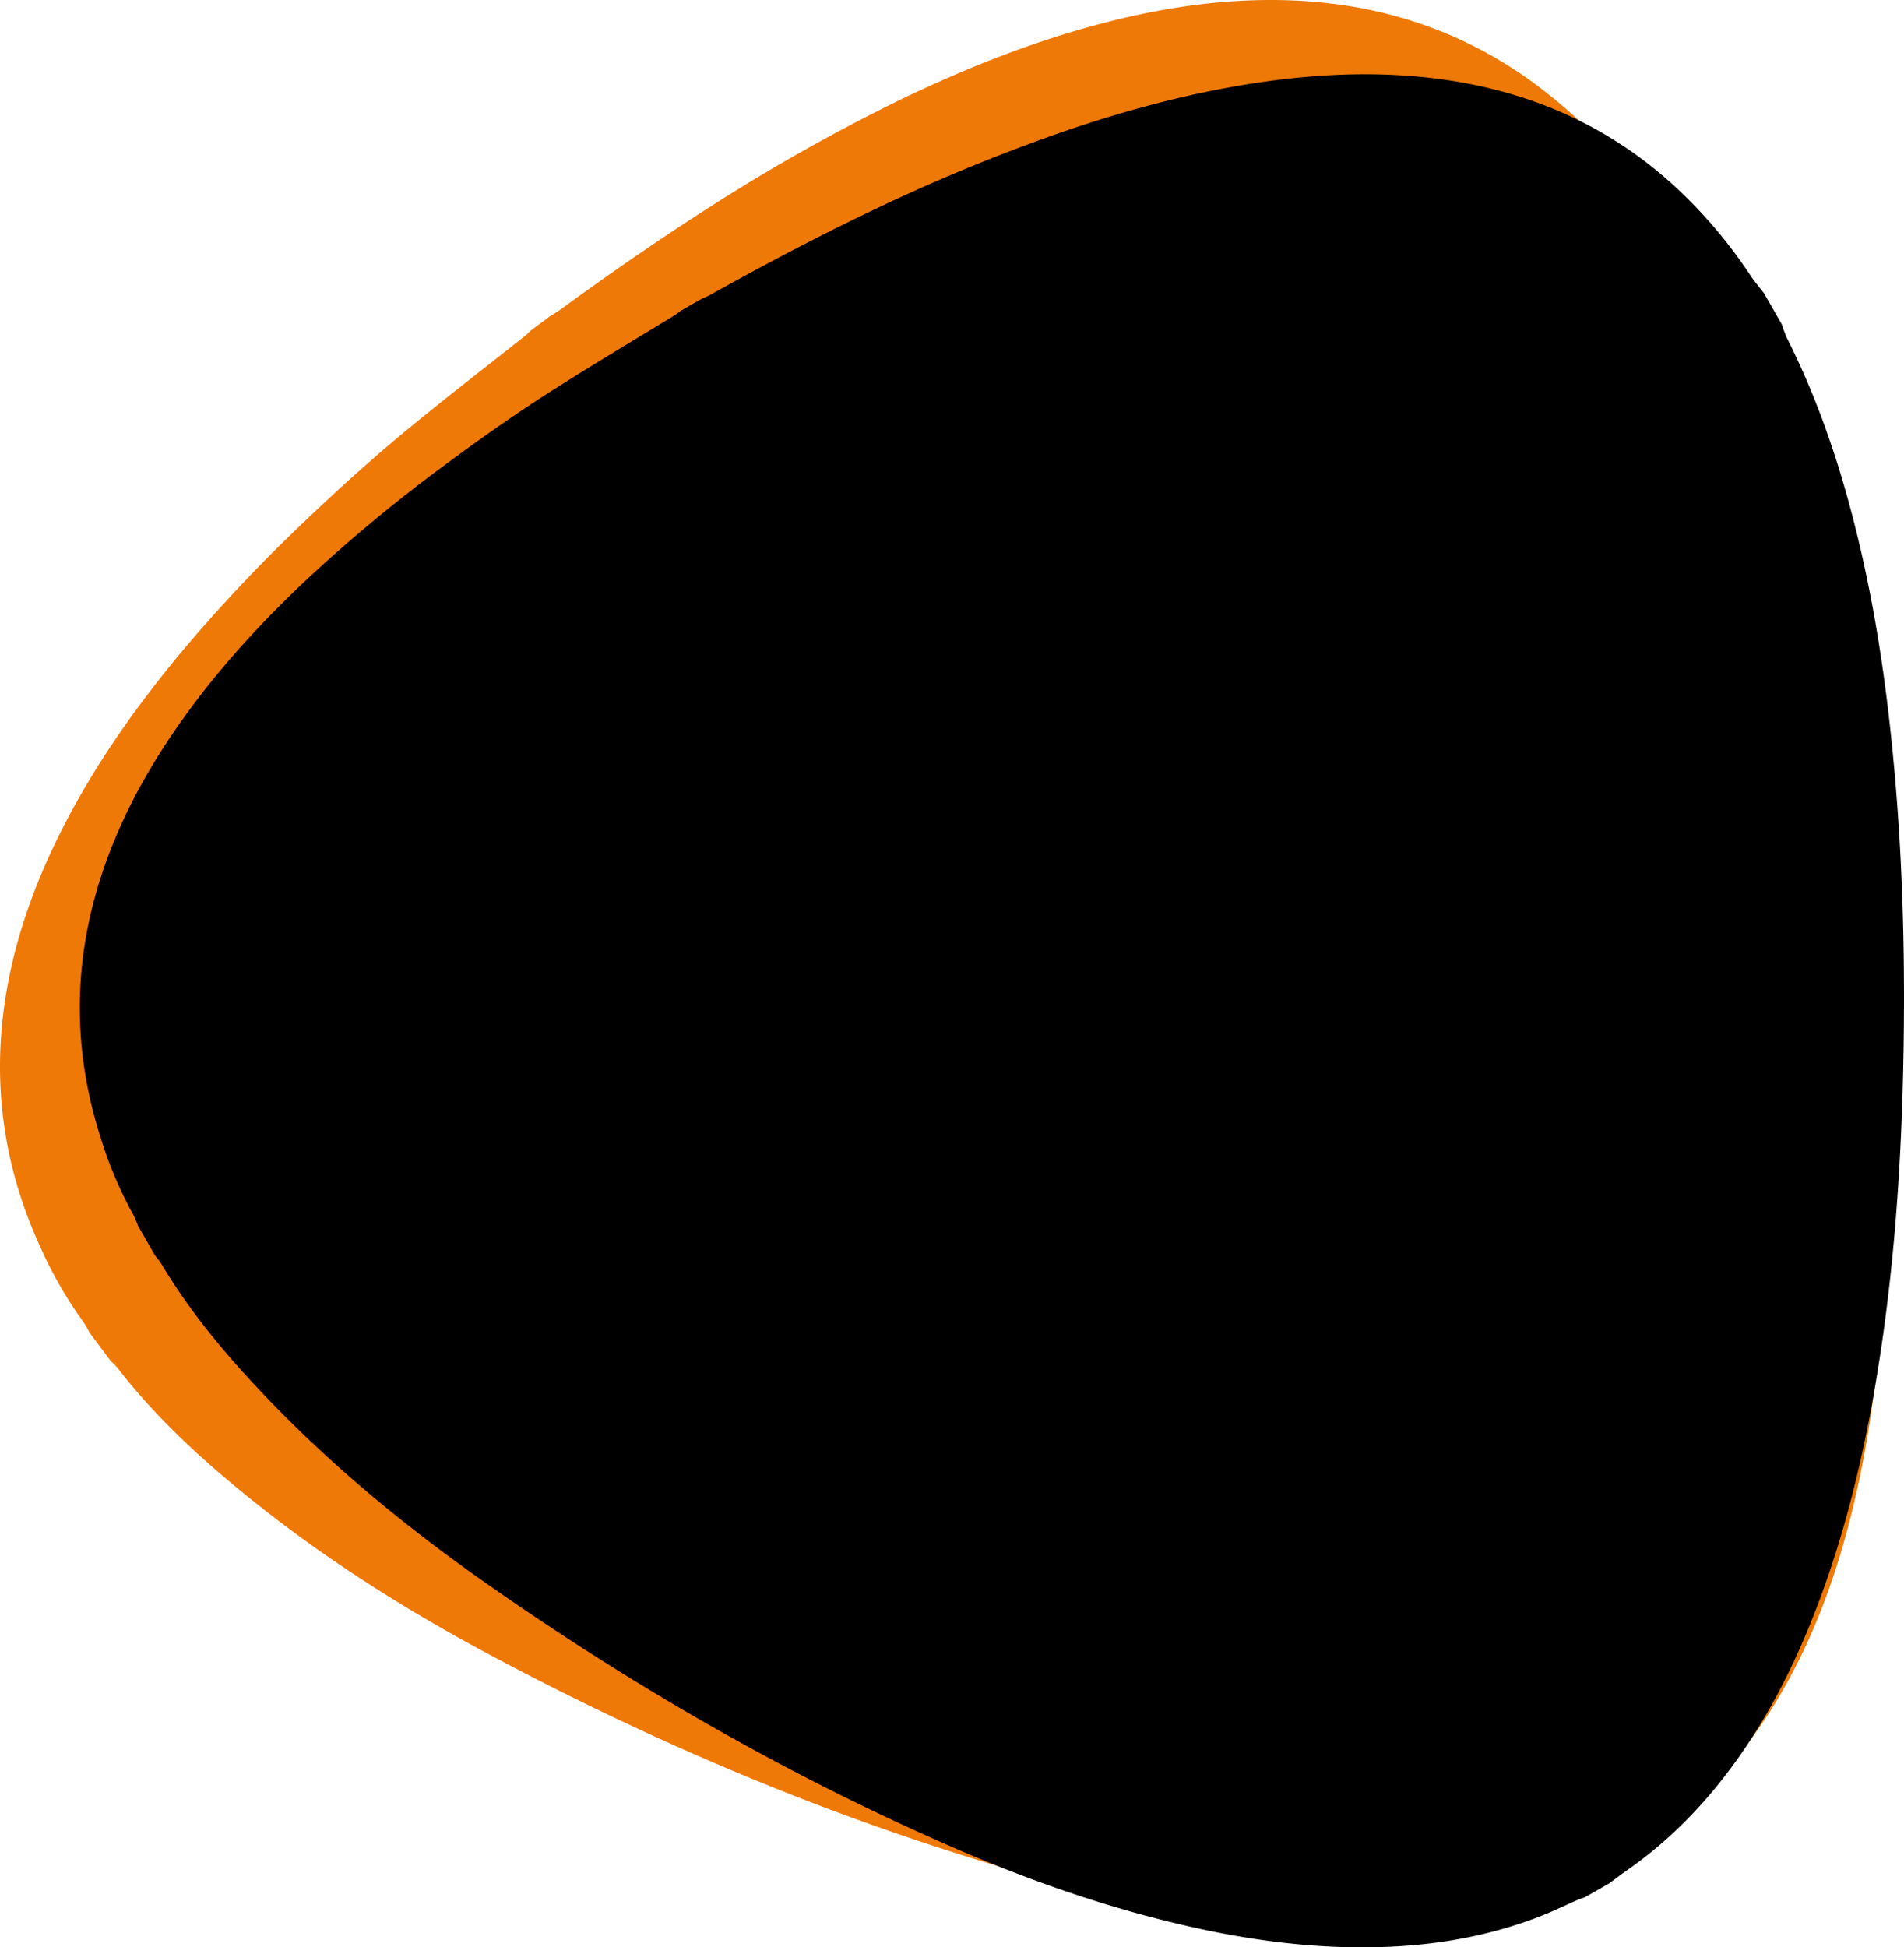
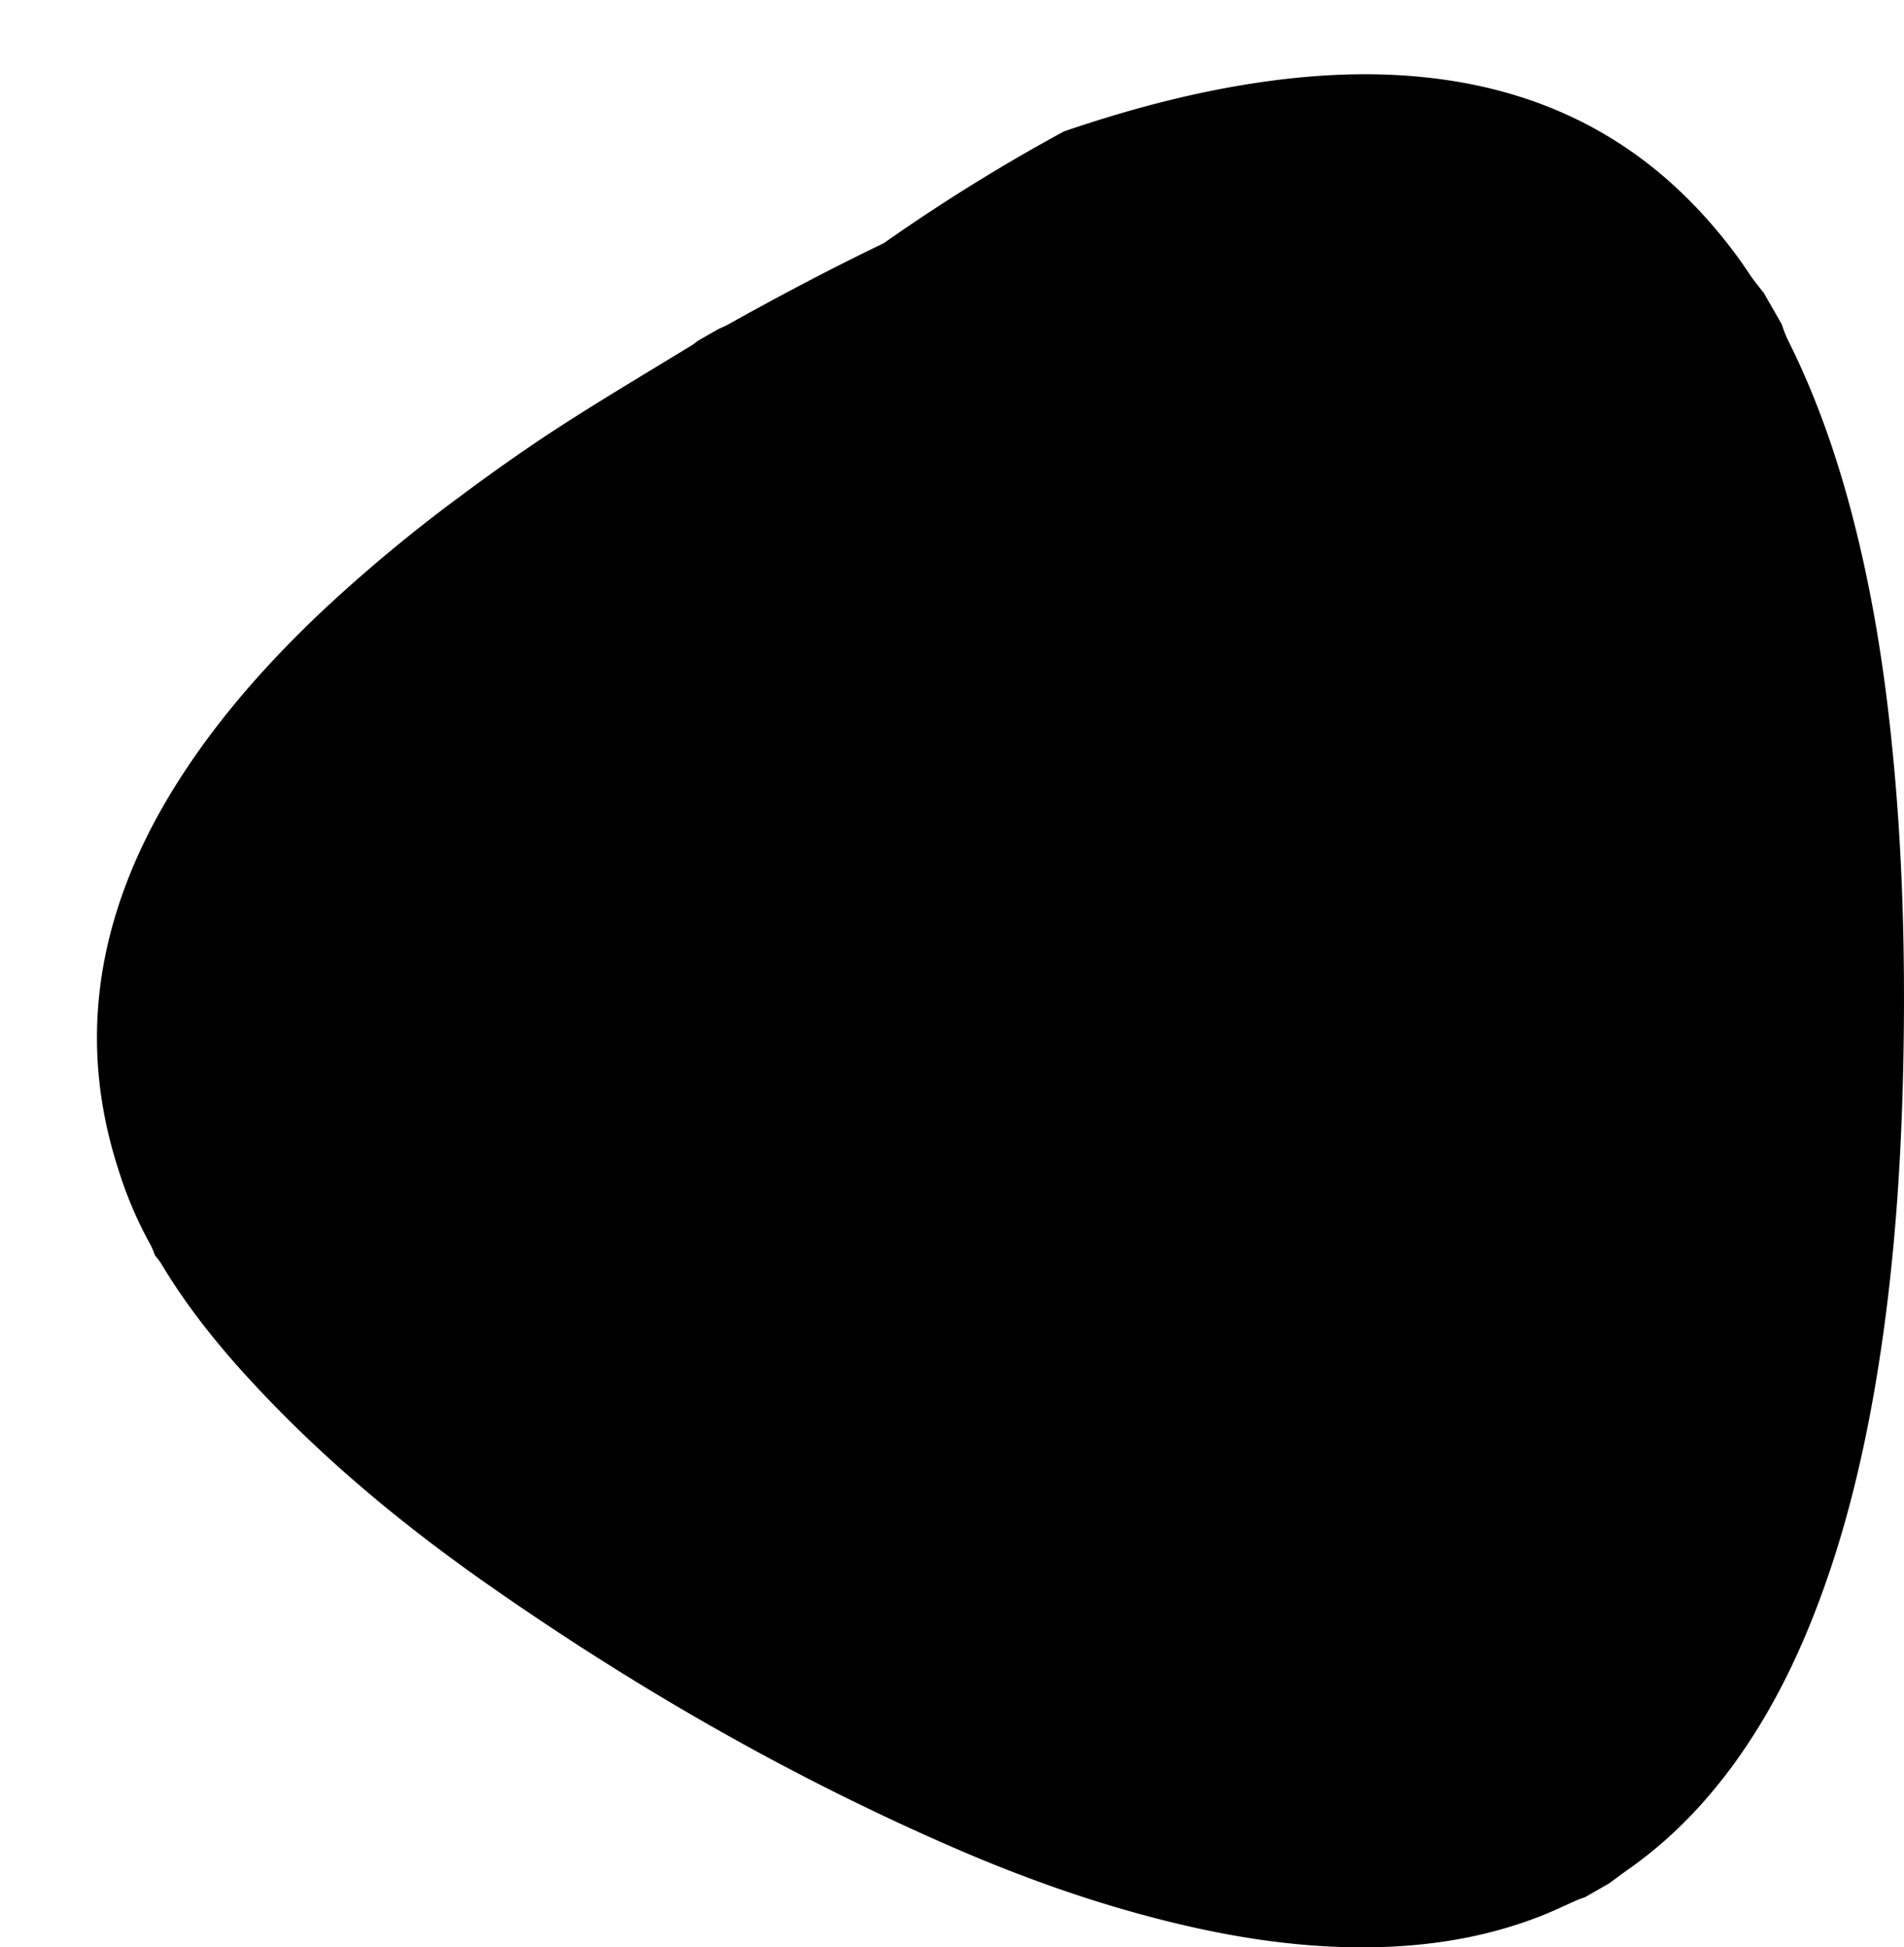
<svg xmlns="http://www.w3.org/2000/svg" id="Capa_1" data-name="Capa 1" width="924.138" height="945" viewBox="0 0 924.138 945">
  <defs>
    <style>.cls-1{fill:#ef7906;}.cls-1,.cls-2{fill-rule:evenodd;}</style>
  </defs>
-   <path class="cls-1" d="M293.821,665.397l-10.317-13.841a43.819,43.819,0,0,0-2.9-5.051,200.167,200.167,0,0,1-20.719-35.989c-17.271-37.454-23.374-76.6-17.654-117.503,4.142-29.462,13.819-57.154,27.074-83.67,16.028-32.004,36.447-61.017,59.305-88.426a773.418,773.418,0,0,1,60.059-63.562c16.861-16.095,34.196-31.701,52.212-46.393,17.851-14.622,36.072-28.677,54.115-42.97.913-.733,1.699-1.635,2.562-2.436,3.161-2.357,6.288-4.687,9.45-7.044,1.431-.908,2.937-1.715,4.317-2.691,23.661-17.268,47.761-34.021,72.472-49.809A919.299,919.299,0,0,1,676.74,53.58c30.48-14.718,61.751-27.288,94.459-36.19,30.337-8.241,61.119-13.129,92.704-12.298,45.392,1.226,86.68,14.566,123.172,42.062A244.106,244.106,0,0,1,1025.533,83.45c2.454,2.857,5.229,5.42,7.891,8.121q5.411,7.259,10.796,14.484a70.064,70.064,0,0,0,3.451,6.588c15.861,23.817,28.77,49.256,39.681,75.711,14.839,36.003,25.993,73.226,34.836,111.118,12.952,55.151,21.283,111.061,26.911,167.406,5.425,54.549,7.99,109.177,5.05,163.96-2.02,37.093-6.56,73.853-15.671,109.915-7.276,28.955-17.411,56.83-32.093,82.883-12.068,21.366-26.798,40.611-45.039,57.104-3.004,2.713-5.897,5.501-8.851,8.282l-11.325,8.442a33.228,33.228,0,0,0-3.158,1.564c-5.978,3.508-11.789,7.313-17.908,10.559-24.368,13.057-50.465,20.823-77.749,24.893-35.062,5.236-70.193,4.362-105.305.106-38.06-4.586-75.365-12.945-112.047-23.875-84.857-25.243-165.966-59.597-244.106-101.06-41.837-22.196-81.844-47.23-118.748-76.947-23.832-19.139-46.302-39.715-65.058-64.007A40.582,40.582,0,0,0,293.821,665.397Z" transform="translate(-240.146 -5)" />
-   <path class="cls-2" d="M315.383,614.254c-2.771-4.843-5.562-9.722-8.333-14.565a42.625,42.625,0,0,0-2.207-5.213,194.559,194.559,0,0,1-15.775-37.154c-12.277-38.164-13.578-76.651-3.267-115.449,7.449-27.943,20.031-53.529,35.928-77.561,19.215-29.004,42.318-54.606,67.585-78.375a751.75,751.75,0,0,1,65.4-54.294c18.156-13.555,36.711-26.582,55.816-38.648,18.939-12.018,38.166-23.445,57.252-35.121.967-.6,1.832-1.379,2.757-2.05,3.327-1.903,6.616-3.786,9.943-5.689,1.487-.709,3.034-1.311,4.481-2.091,24.854-13.89,50.072-27.231,75.766-39.569A893.544,893.544,0,0,1,756.555,68.77c31.136-10.63,62.782-19.095,95.385-23.852,30.237-4.397,60.512-5.506,90.892-1.004,43.655,6.502,81.932,24.212,113.922,55.019a237.264,237.264,0,0,1,32.856,39.529c2.033,3.044,4.411,5.843,6.662,8.761q4.371,7.638,8.72,15.241a68.095,68.095,0,0,0,2.558,6.761c12.514,24.84,21.99,50.898,29.417,77.703,10.1,36.479,16.501,73.702,20.594,111.301,6.036,54.733,7.523,109.658,6.351,164.686-1.157,53.271-5.083,106.283-14.339,158.799-6.296,35.555-14.983,70.493-28.001,104.222-10.413,27.087-23.459,52.796-40.678,76.214-14.148,19.203-30.616,36.047-50.15,49.823-3.216,2.266-6.335,4.617-9.511,6.954l-11.917,6.819a32.365,32.365,0,0,0-3.23,1.139c-6.179,2.685-12.232,5.675-18.517,8.09-25.043,9.744-51.135,14.179-77.938,14.91-34.446.944-68.241-4.015-101.622-12.236-36.187-8.884-71.204-21.322-105.318-36.166-78.921-34.3-153.159-76.953-223.699-126.117-37.768-26.32-73.438-55.163-105.566-88.161-20.753-21.26-40.024-43.747-55.275-69.384A39.438,39.438,0,0,0,315.383,614.254Z" transform="translate(-240.146 -5)" />
+   <path class="cls-2" d="M315.383,614.254a42.625,42.625,0,0,0-2.207-5.213,194.559,194.559,0,0,1-15.775-37.154c-12.277-38.164-13.578-76.651-3.267-115.449,7.449-27.943,20.031-53.529,35.928-77.561,19.215-29.004,42.318-54.606,67.585-78.375a751.75,751.75,0,0,1,65.4-54.294c18.156-13.555,36.711-26.582,55.816-38.648,18.939-12.018,38.166-23.445,57.252-35.121.967-.6,1.832-1.379,2.757-2.05,3.327-1.903,6.616-3.786,9.943-5.689,1.487-.709,3.034-1.311,4.481-2.091,24.854-13.89,50.072-27.231,75.766-39.569A893.544,893.544,0,0,1,756.555,68.77c31.136-10.63,62.782-19.095,95.385-23.852,30.237-4.397,60.512-5.506,90.892-1.004,43.655,6.502,81.932,24.212,113.922,55.019a237.264,237.264,0,0,1,32.856,39.529c2.033,3.044,4.411,5.843,6.662,8.761q4.371,7.638,8.72,15.241a68.095,68.095,0,0,0,2.558,6.761c12.514,24.84,21.99,50.898,29.417,77.703,10.1,36.479,16.501,73.702,20.594,111.301,6.036,54.733,7.523,109.658,6.351,164.686-1.157,53.271-5.083,106.283-14.339,158.799-6.296,35.555-14.983,70.493-28.001,104.222-10.413,27.087-23.459,52.796-40.678,76.214-14.148,19.203-30.616,36.047-50.15,49.823-3.216,2.266-6.335,4.617-9.511,6.954l-11.917,6.819a32.365,32.365,0,0,0-3.23,1.139c-6.179,2.685-12.232,5.675-18.517,8.09-25.043,9.744-51.135,14.179-77.938,14.91-34.446.944-68.241-4.015-101.622-12.236-36.187-8.884-71.204-21.322-105.318-36.166-78.921-34.3-153.159-76.953-223.699-126.117-37.768-26.32-73.438-55.163-105.566-88.161-20.753-21.26-40.024-43.747-55.275-69.384A39.438,39.438,0,0,0,315.383,614.254Z" transform="translate(-240.146 -5)" />
</svg>